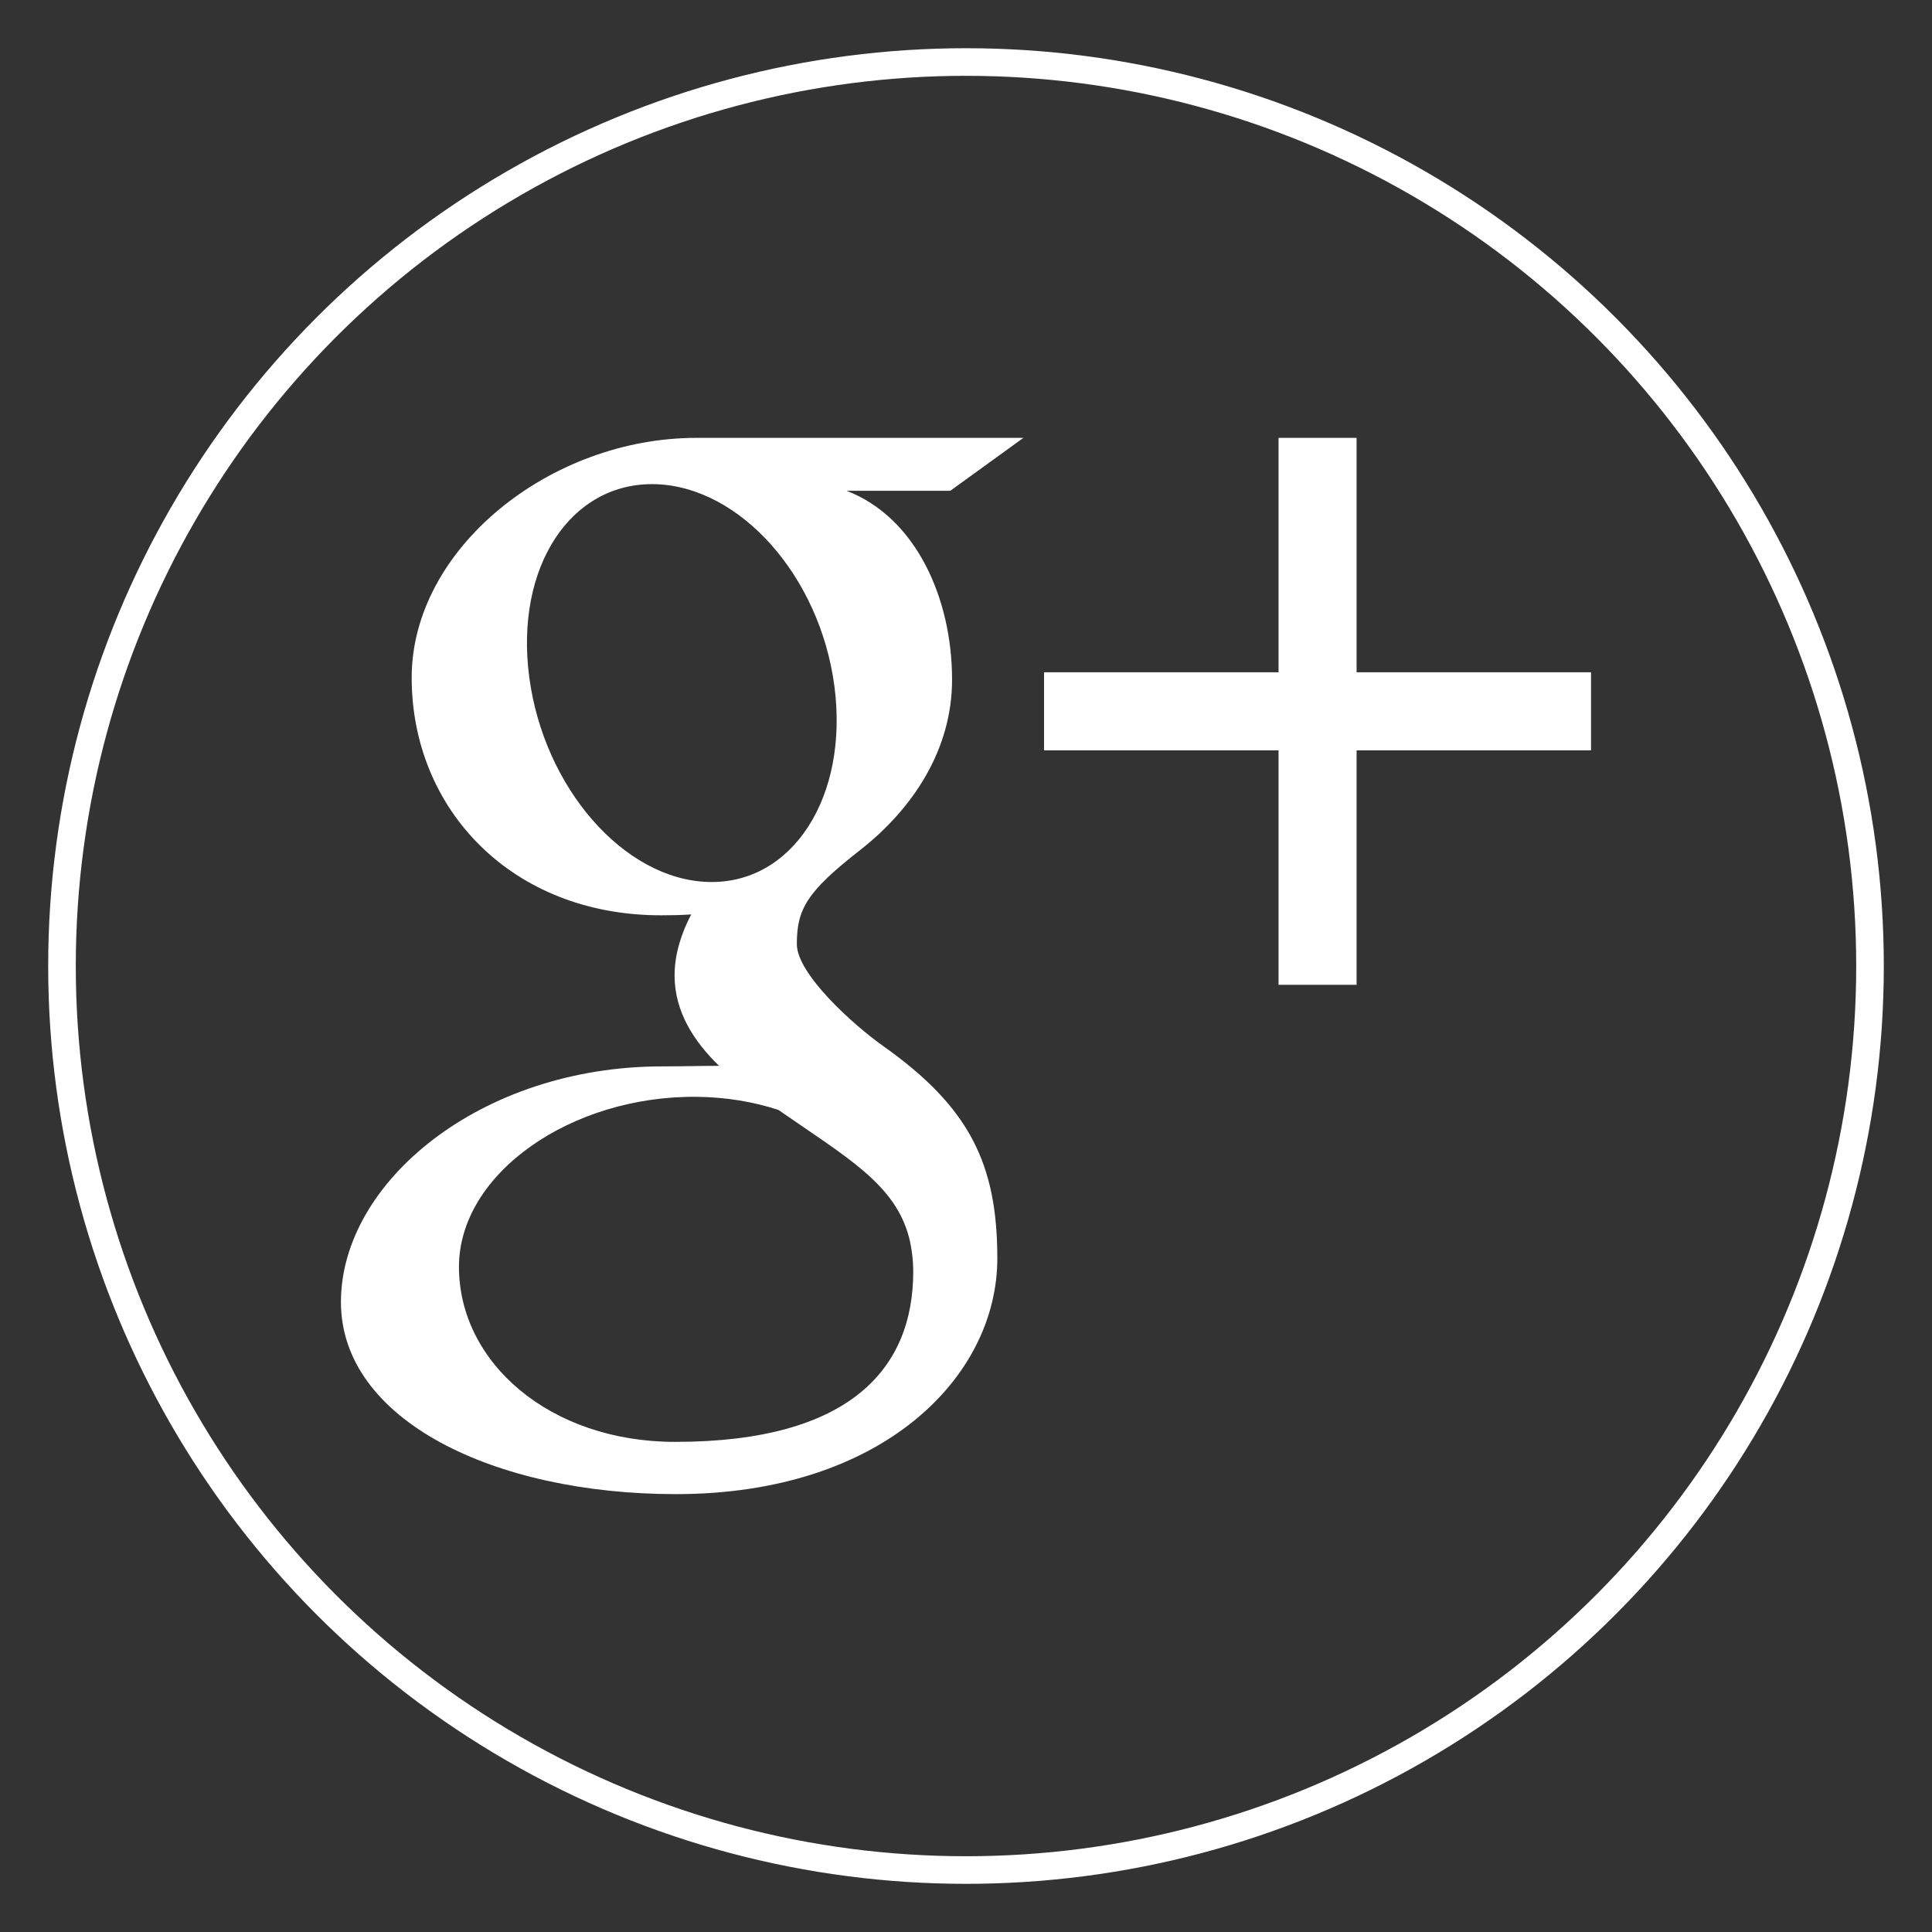
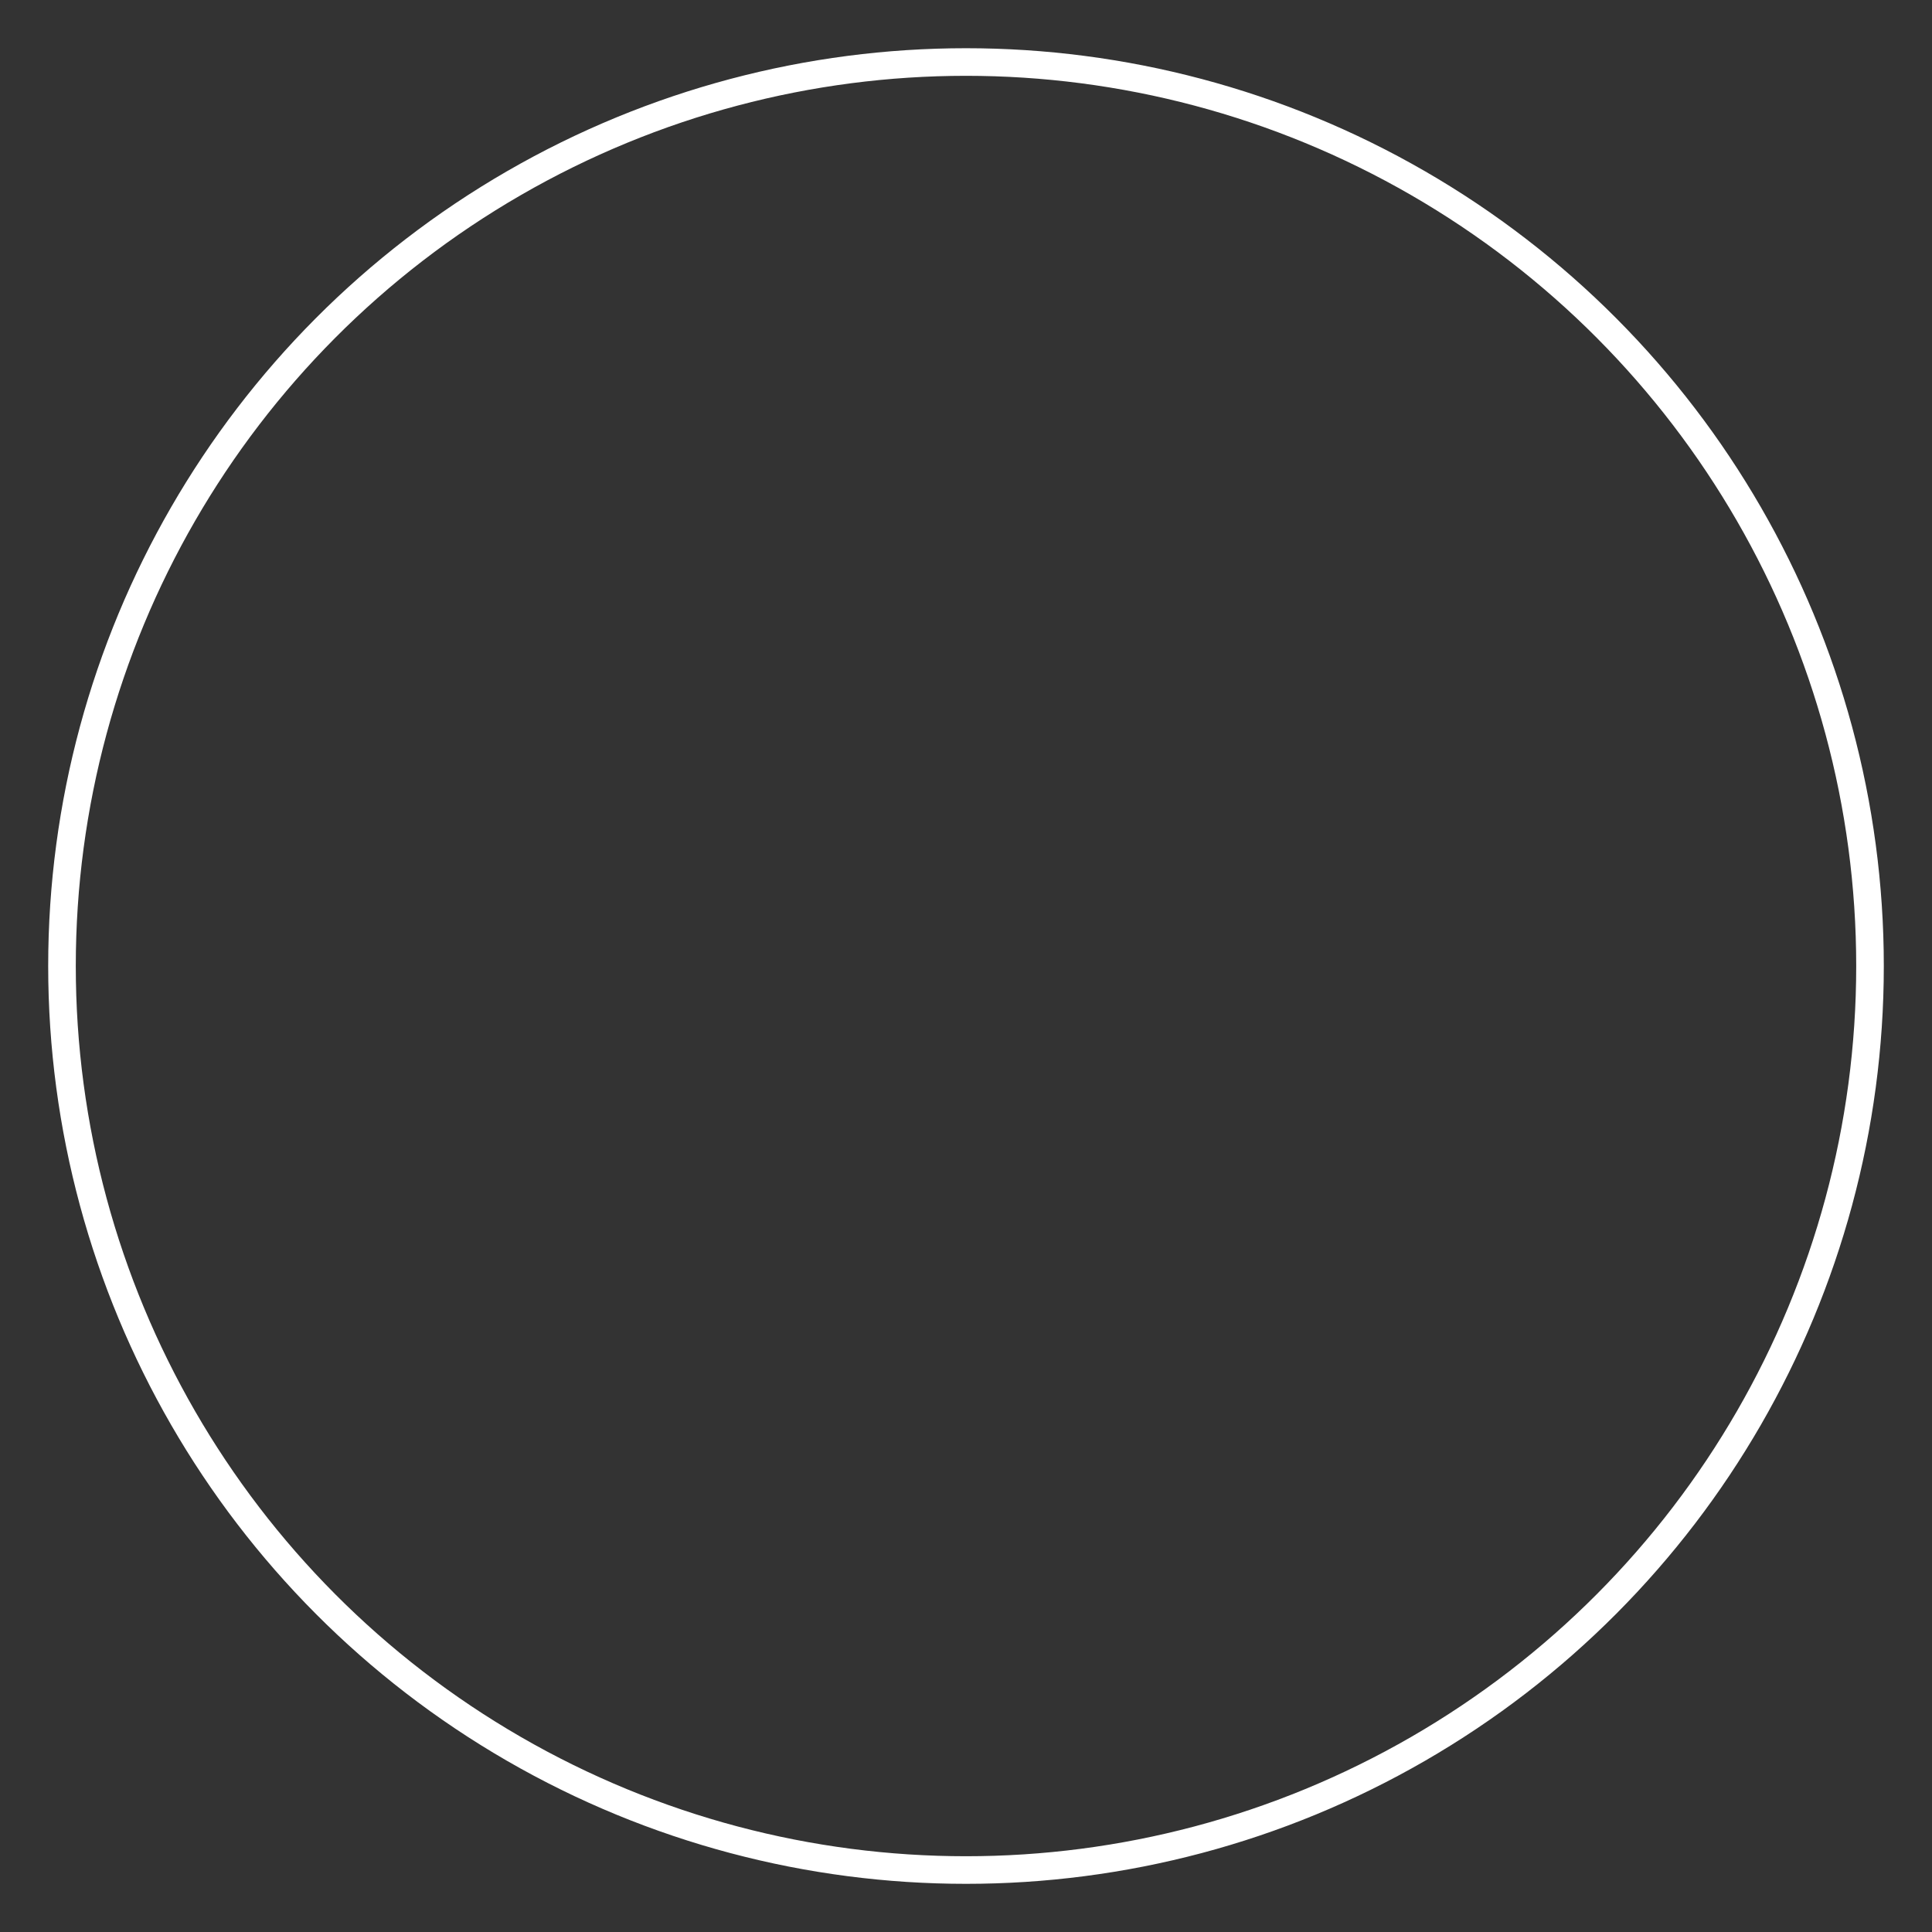
<svg xmlns="http://www.w3.org/2000/svg" version="1.1" x="0px" y="0px" width="70px" height="70px" viewBox="-1.746 -1.746 70 70" overflow="visible" enable-background="new -1.746 -1.746 70 70" xml:space="preserve">
  <rect x="-1.746" y="-1.746" width="70" height="70" fill="#333333" stroke="none" />
  <defs>
</defs>
-   <path fill="#FFFFFF" d="M35.334,14.119h-11.85c-5.312,0-10.314,4.024-10.314,8.688c0,4.767,3.625,8.61,9.028,8.61  c0.373,0,0.741-0.006,1.1-0.032c-0.352,0.67-0.603,1.428-0.603,2.213c0,1.324,0.713,2.399,1.613,3.274  c-0.682,0-1.339,0.019-2.055,0.019c-6.581,0-11.646,4.191-11.646,8.539c0,4.279,5.553,6.959,12.136,6.959  c7.501,0,11.646-4.26,11.646-8.539c0-3.432-1.015-5.488-4.145-7.703c-1.07-0.758-3.119-2.602-3.119-3.686  c0-1.269,0.362-1.896,2.274-3.392c1.961-1.53,3.35-3.683,3.35-6.186c0-2.983-1.329-5.888-3.822-6.847h3.758L35.334,14.119z   M31.196,43.111c0.096,0.396,0.146,0.805,0.146,1.221c0,3.46-2.23,6.164-8.623,6.164c-4.551,0-7.836-2.881-7.836-6.34  c0-3.39,4.074-6.212,8.621-6.162c1.064,0.011,2.052,0.181,2.951,0.473C28.923,40.184,30.696,41.154,31.196,43.111 M23.913,30.209  c-3.055-0.09-5.955-3.414-6.484-7.424c-0.526-4.01,1.521-7.078,4.577-6.988c3.05,0.09,5.951,3.311,6.48,7.318  C29.012,27.125,26.964,30.301,23.913,30.209 M47.406,22.612v-8.493h-2.828v8.493h-8.496v2.829h8.496v8.494h2.828v-8.494H55.9v-2.829  H47.406z" />
  <circle fill="none" stroke="#FFFFFF" stroke-miterlimit="10" cx="33.254" cy="33.255" r="32.754" />
</svg>